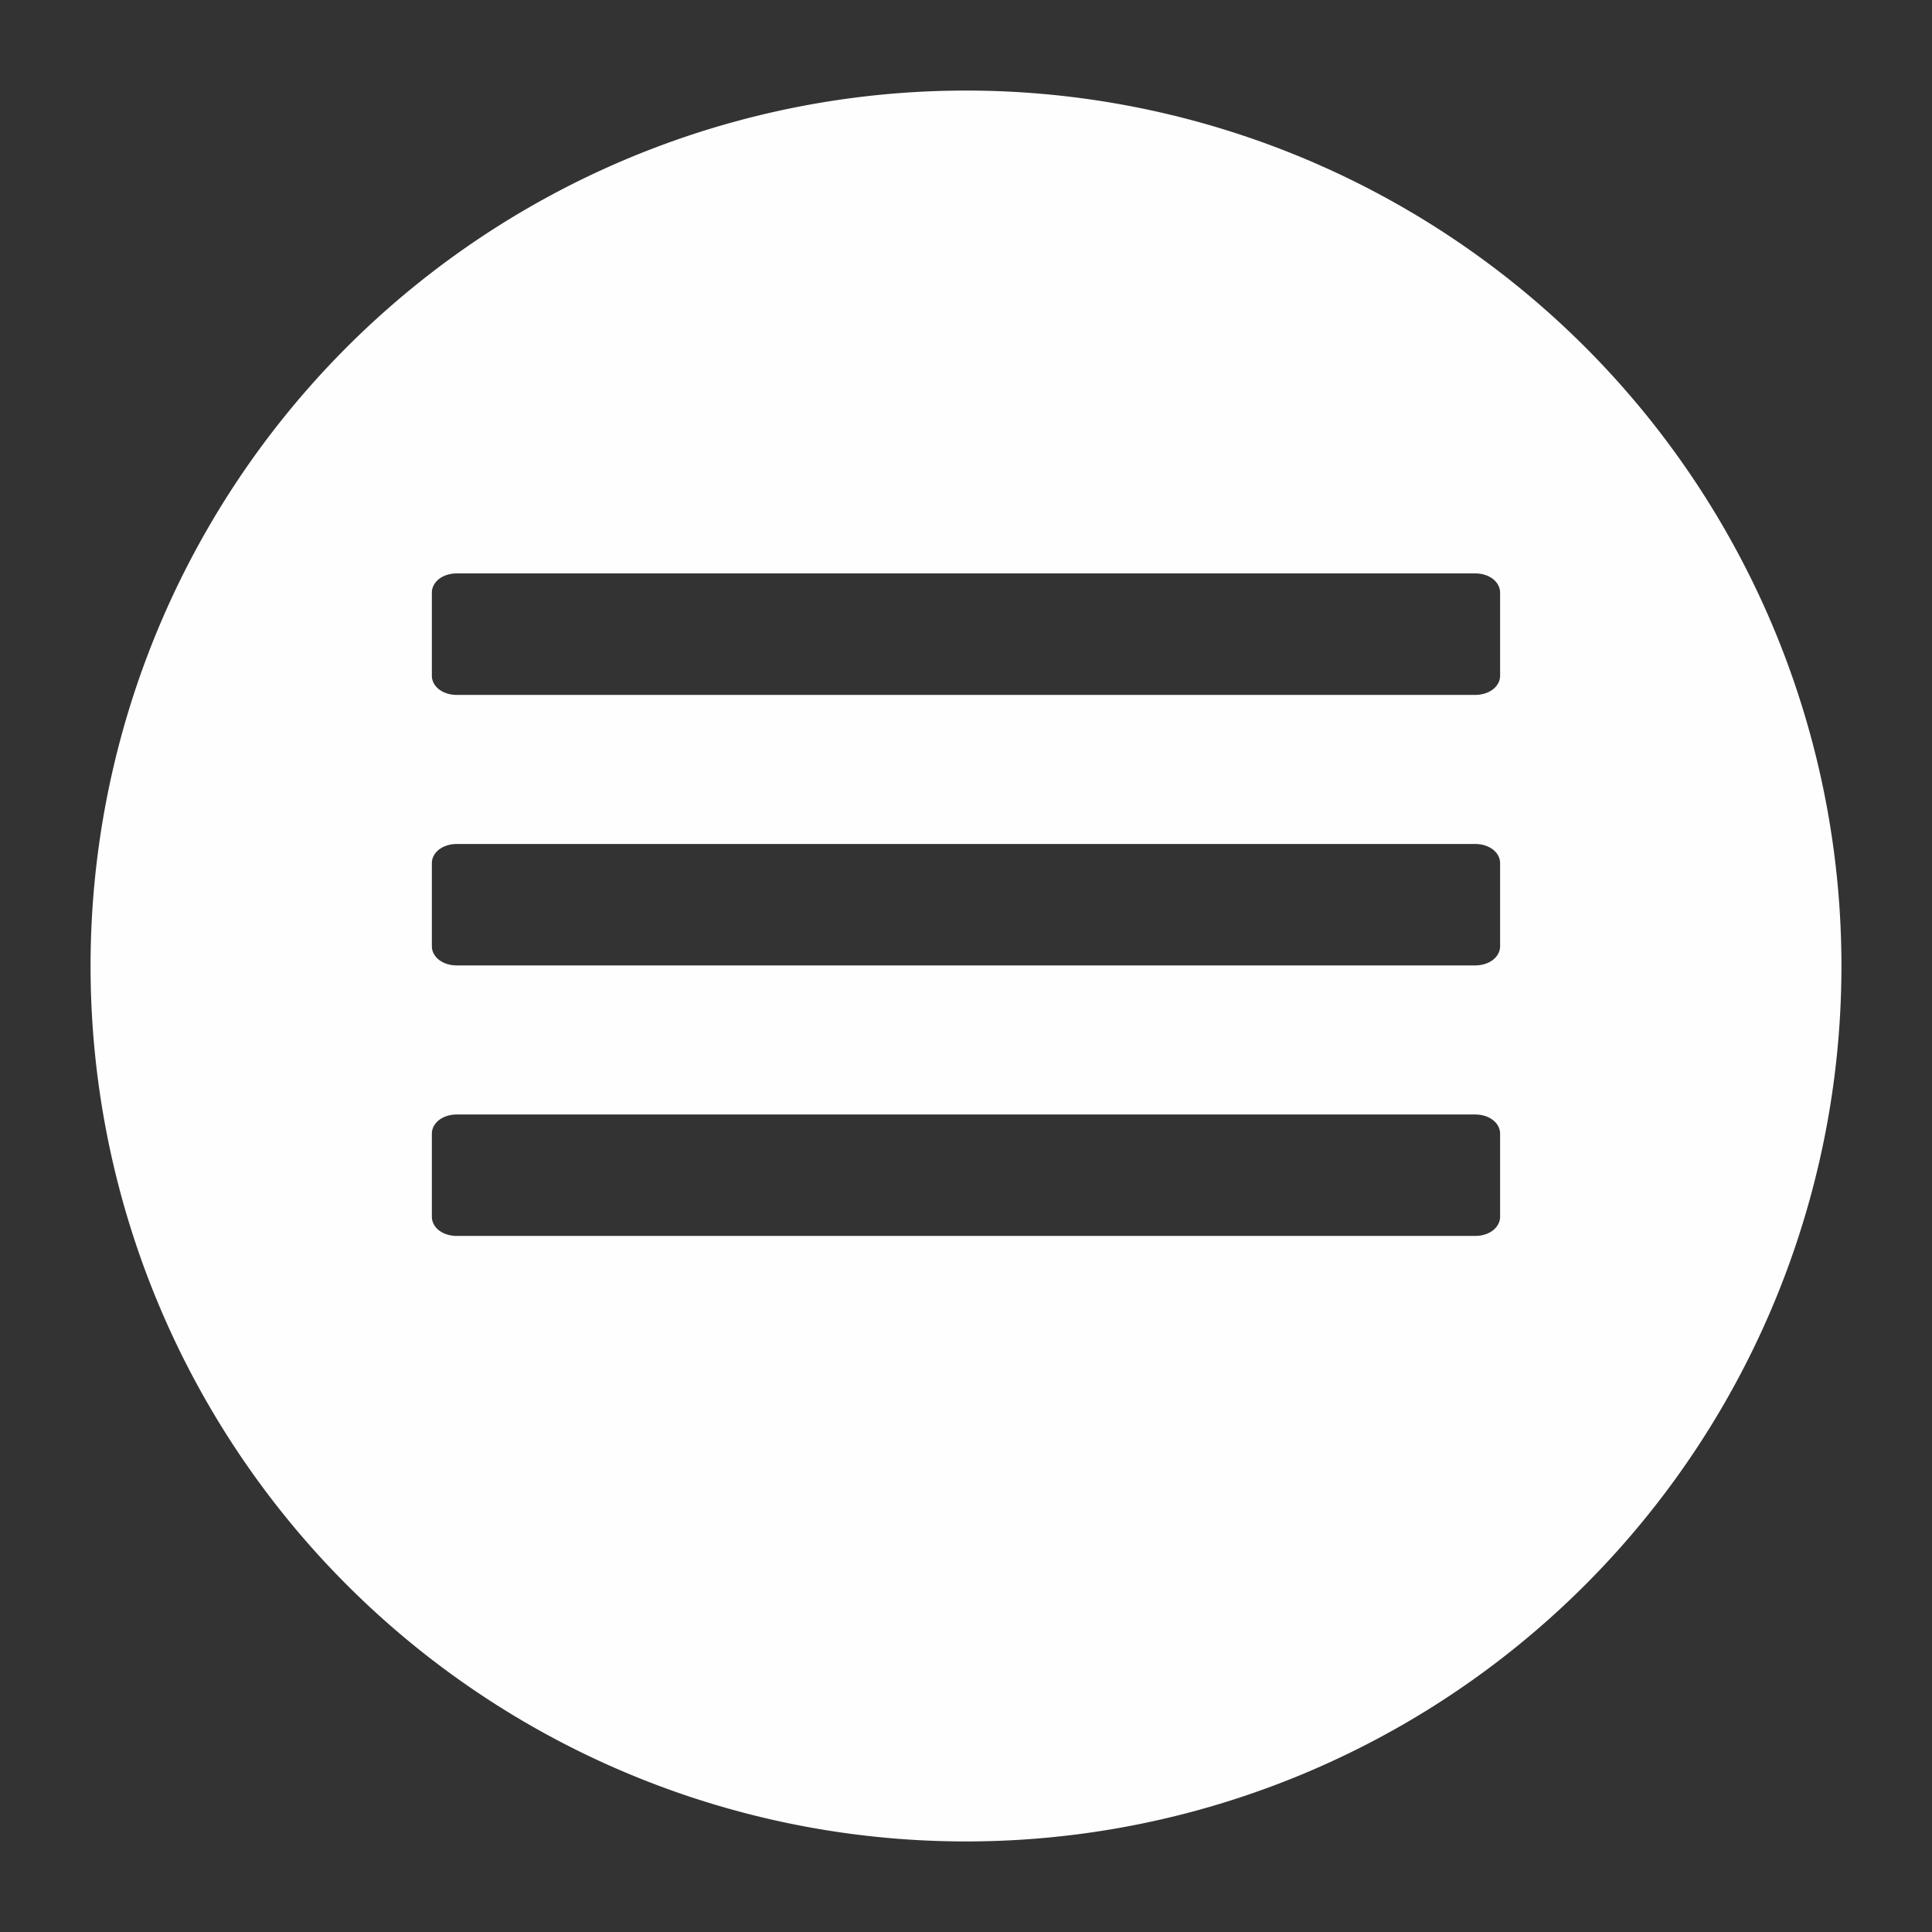
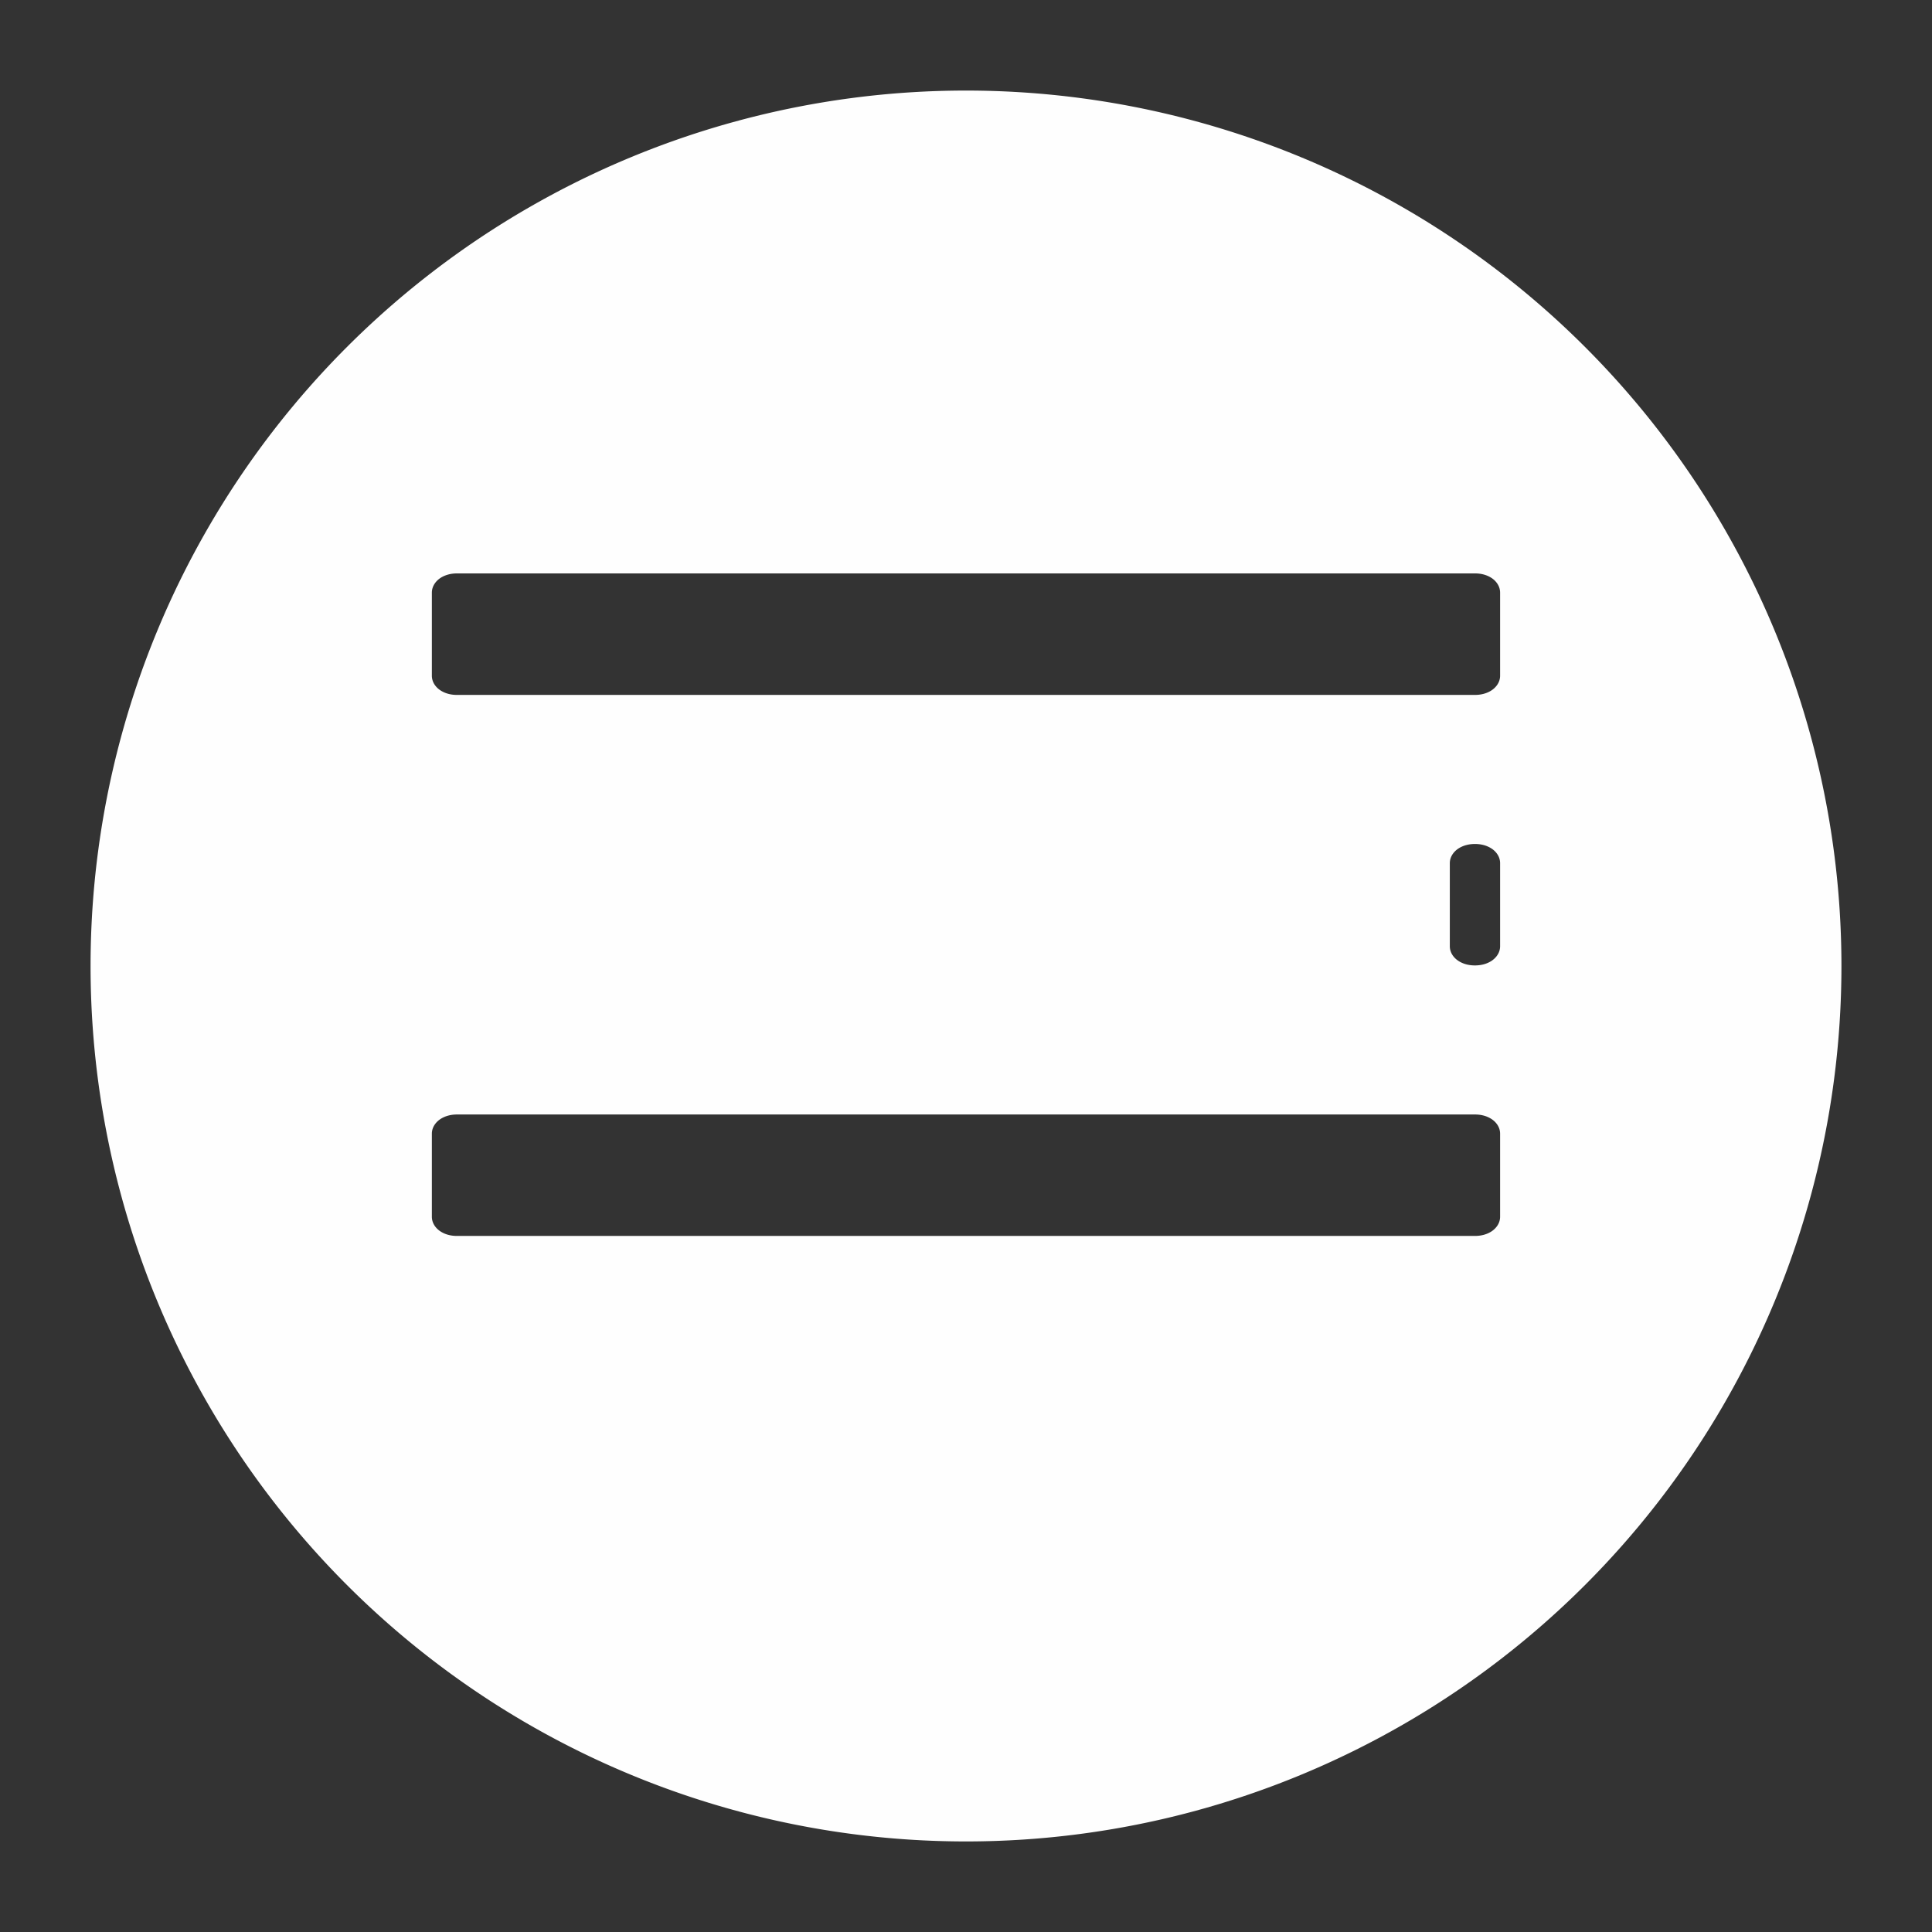
<svg xmlns="http://www.w3.org/2000/svg" xmlns:ns1="http://sodipodi.sourceforge.net/DTD/sodipodi-0.dtd" xmlns:ns2="http://www.inkscape.org/namespaces/inkscape" width="64" height="64" version="1.1" viewBox="0 0 64 64" id="svg4" ns1:docname="button_start_PS5.svg" ns2:version="0.92.5 (2060ec1f9f, 2020-04-08)">
  <rect x="0" y="0" width="64" height="64" fill="#333333" stroke="none" />
  <defs id="defs8" />
  <ns1:namedview pagecolor="#ffffff" bordercolor="#666666" borderopacity="1" objecttolerance="10" gridtolerance="10" guidetolerance="10" ns2:pageopacity="0" ns2:pageshadow="2" ns2:window-width="3840" ns2:window-height="2065" id="namedview6" showgrid="false" ns2:pagecheckerboard="true" ns2:zoom="10.114756" ns2:cx="-29.467155" ns2:cy="35.704758" ns2:window-x="0" ns2:window-y="0" ns2:window-maximized="1" ns2:current-layer="svg4" />
-   <path style="opacity:1;fill:#ffffff;fill-opacity:0.994;stroke:none;stroke-width:3.006;stroke-linecap:round;stroke-linejoin:round;stroke-miterlimit:4;stroke-dasharray:none;stroke-opacity:1;paint-order:stroke fill markers" d="M 32,3 A 29,29 0 0 0 3,32 29,29 0 0 0 32,61 29,29 0 0 0 61,32 29,29 0 0 0 32,3 Z M 15.139,18.995 h 33.721 c 0.195,0 0.377,0.044 0.532,0.14 0.155,0.095 0.301,0.27 0.301,0.498 v 2.751 c 0,0.227 -0.146,0.4 -0.301,0.496 -0.155,0.095 -0.337,0.14 -0.532,0.14 H 15.139 c -0.195,0 -0.377,-0.044 -0.532,-0.14 -0.155,-0.095 -0.301,-0.268 -0.301,-0.496 v -2.751 c 0,-0.227 0.146,-0.402 0.301,-0.498 0.155,-0.095 0.337,-0.14 0.532,-0.14 z m 0,8.963 h 33.721 c 0.195,0 0.377,0.044 0.532,0.14 0.155,0.095 0.301,0.268 0.301,0.496 v 2.751 c 0,0.227 -0.146,0.4 -0.301,0.496 -0.155,0.095 -0.337,0.14 -0.532,0.14 H 15.139 c -0.195,0 -0.377,-0.044 -0.532,-0.14 -0.155,-0.095 -0.301,-0.268 -0.301,-0.496 v -2.751 c 0,-0.227 0.146,-0.4 0.301,-0.496 0.155,-0.095 0.337,-0.14 0.532,-0.14 z m 0,8.961 h 33.721 c 0.195,0 0.377,0.044 0.532,0.14 0.155,0.095 0.301,0.268 0.301,0.496 v 2.751 c 0,0.227 -0.146,0.4 -0.301,0.496 -0.155,0.095 -0.337,0.14 -0.532,0.14 H 15.139 c -0.195,0 -0.377,-0.044 -0.532,-0.14 -0.155,-0.095 -0.301,-0.268 -0.301,-0.496 v -2.751 c 0,-0.227 0.146,-0.4 0.301,-0.496 0.155,-0.095 0.337,-0.14 0.532,-0.14 z" id="path4749" ns2:connector-curvature="0" />
+   <path style="opacity:1;fill:#ffffff;fill-opacity:0.994;stroke:none;stroke-width:3.006;stroke-linecap:round;stroke-linejoin:round;stroke-miterlimit:4;stroke-dasharray:none;stroke-opacity:1;paint-order:stroke fill markers" d="M 32,3 A 29,29 0 0 0 3,32 29,29 0 0 0 32,61 29,29 0 0 0 61,32 29,29 0 0 0 32,3 Z M 15.139,18.995 h 33.721 c 0.195,0 0.377,0.044 0.532,0.14 0.155,0.095 0.301,0.27 0.301,0.498 v 2.751 c 0,0.227 -0.146,0.4 -0.301,0.496 -0.155,0.095 -0.337,0.14 -0.532,0.14 H 15.139 c -0.195,0 -0.377,-0.044 -0.532,-0.14 -0.155,-0.095 -0.301,-0.268 -0.301,-0.496 v -2.751 c 0,-0.227 0.146,-0.402 0.301,-0.498 0.155,-0.095 0.337,-0.14 0.532,-0.14 z m 0,8.963 h 33.721 c 0.195,0 0.377,0.044 0.532,0.14 0.155,0.095 0.301,0.268 0.301,0.496 v 2.751 c 0,0.227 -0.146,0.4 -0.301,0.496 -0.155,0.095 -0.337,0.14 -0.532,0.14 c -0.195,0 -0.377,-0.044 -0.532,-0.14 -0.155,-0.095 -0.301,-0.268 -0.301,-0.496 v -2.751 c 0,-0.227 0.146,-0.4 0.301,-0.496 0.155,-0.095 0.337,-0.14 0.532,-0.14 z m 0,8.961 h 33.721 c 0.195,0 0.377,0.044 0.532,0.14 0.155,0.095 0.301,0.268 0.301,0.496 v 2.751 c 0,0.227 -0.146,0.4 -0.301,0.496 -0.155,0.095 -0.337,0.14 -0.532,0.14 H 15.139 c -0.195,0 -0.377,-0.044 -0.532,-0.14 -0.155,-0.095 -0.301,-0.268 -0.301,-0.496 v -2.751 c 0,-0.227 0.146,-0.4 0.301,-0.496 0.155,-0.095 0.337,-0.14 0.532,-0.14 z" id="path4749" ns2:connector-curvature="0" />
</svg>